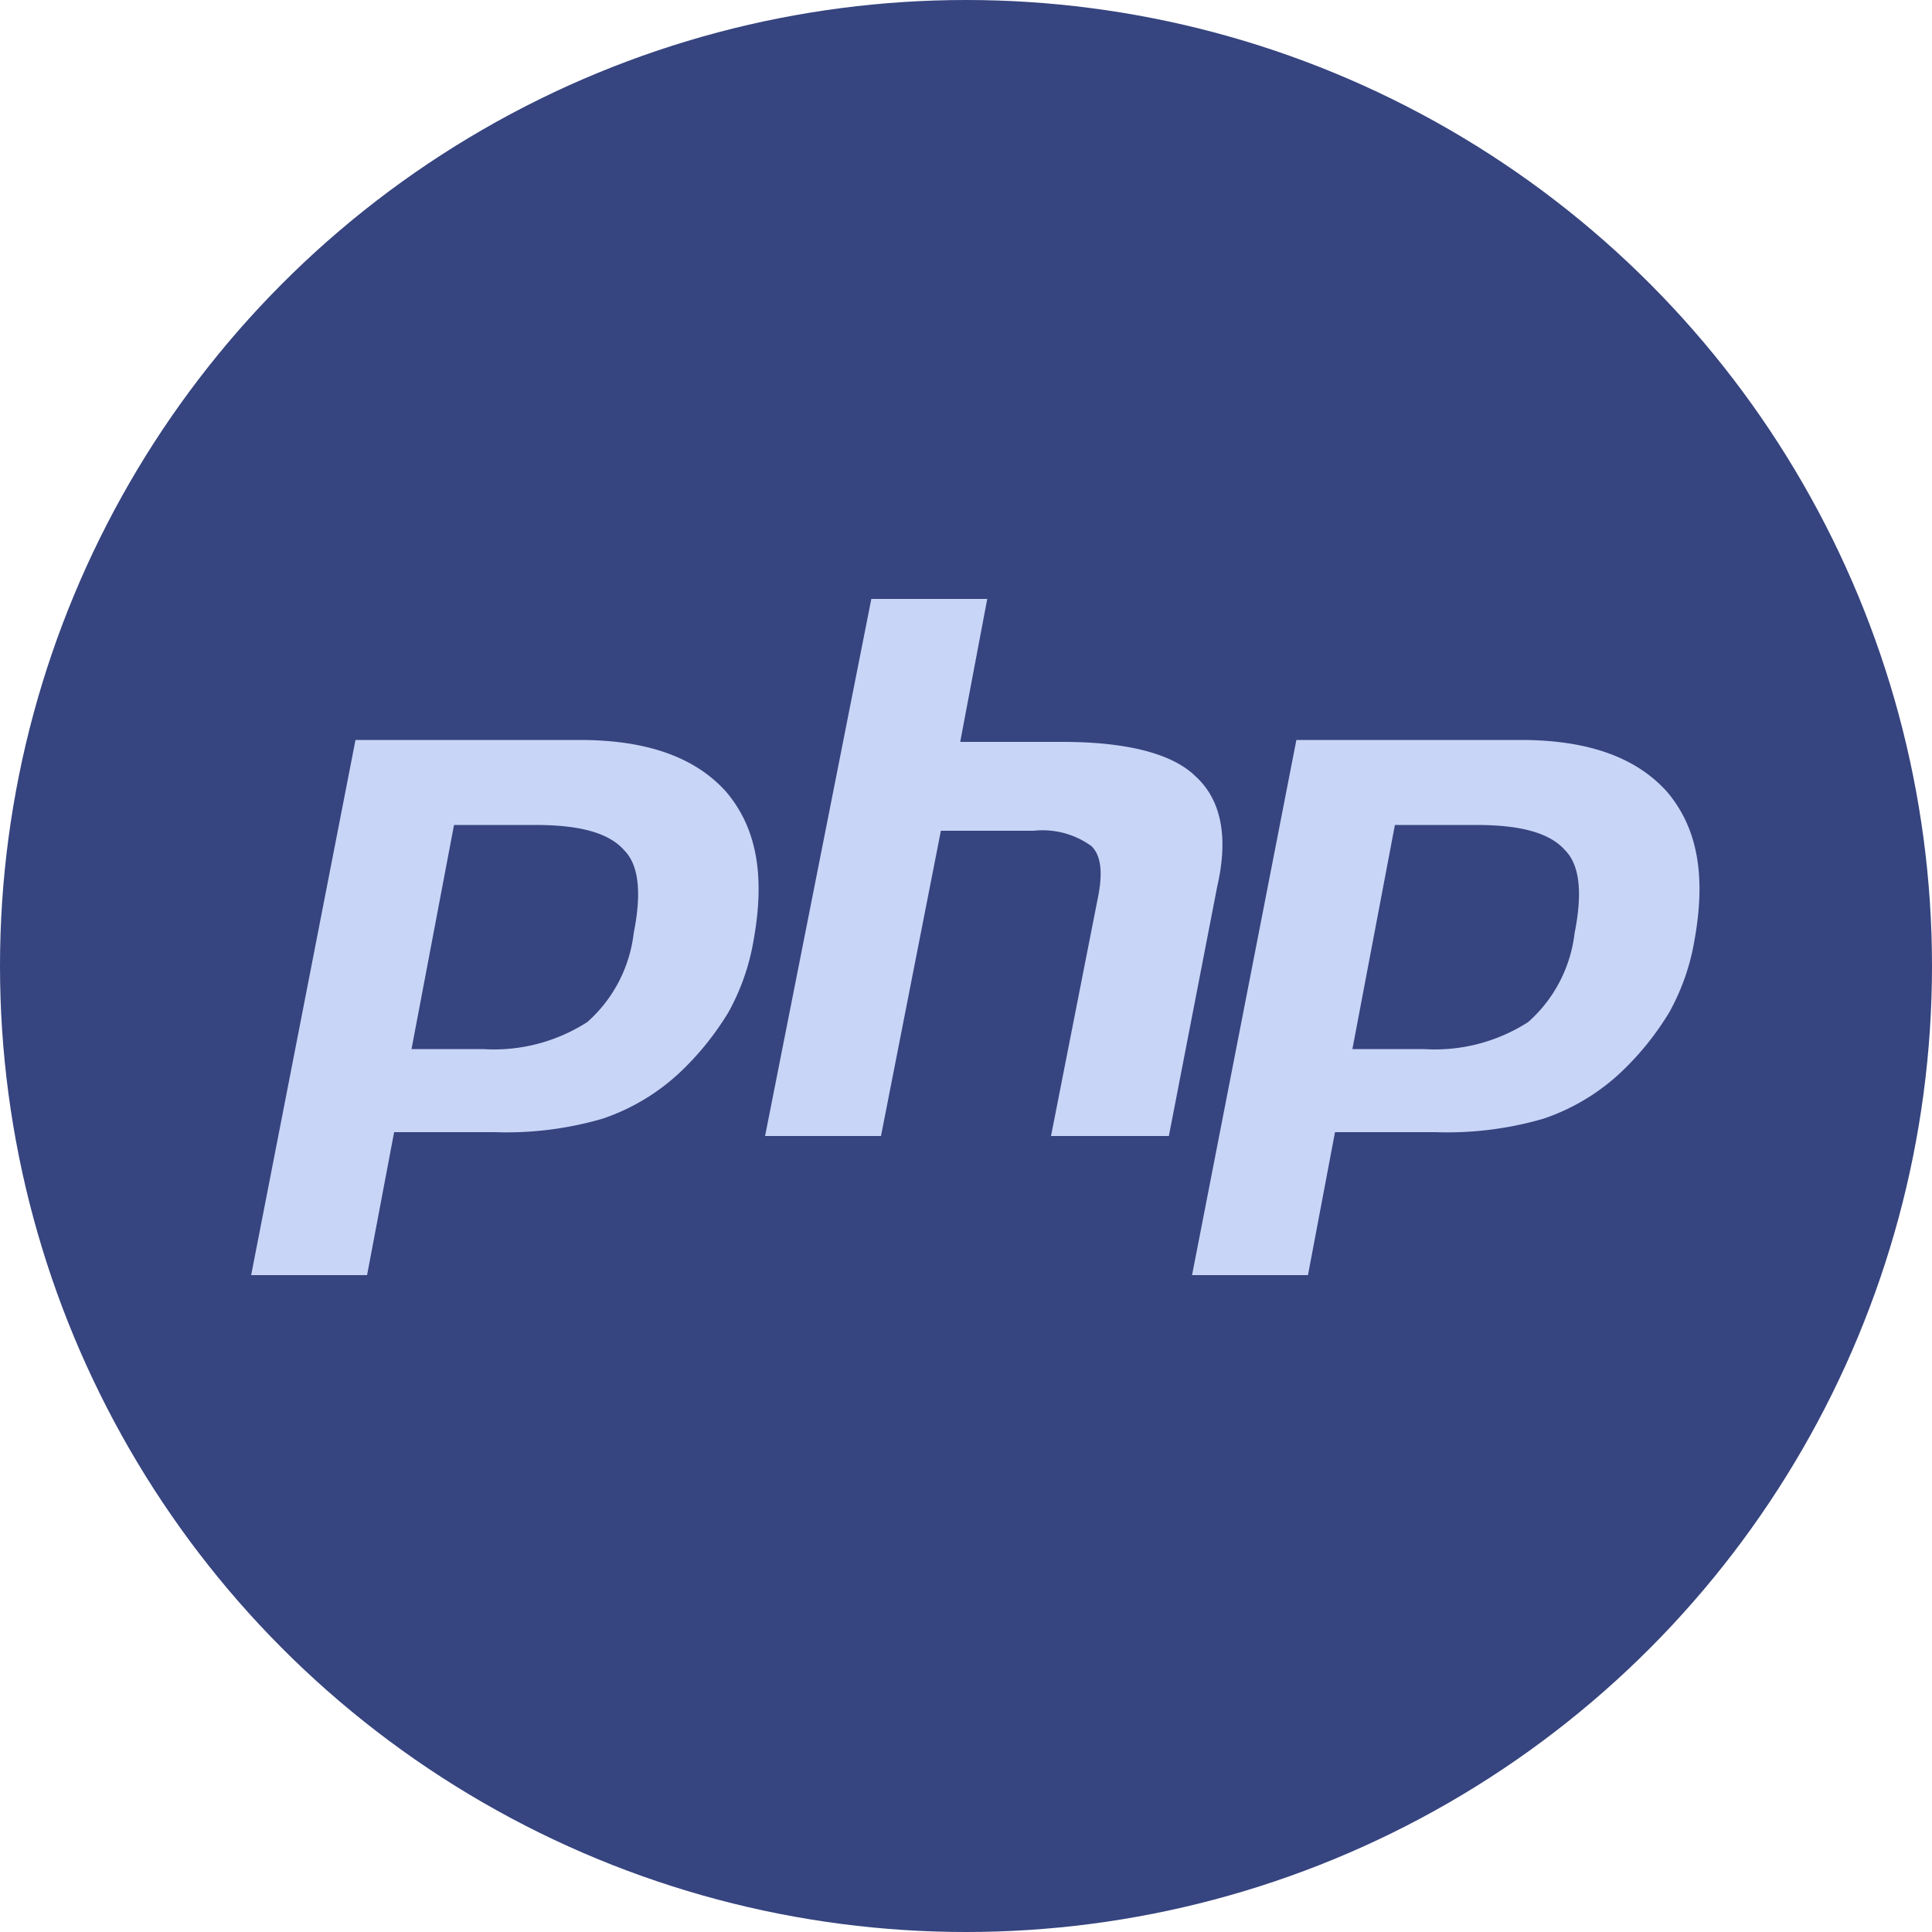
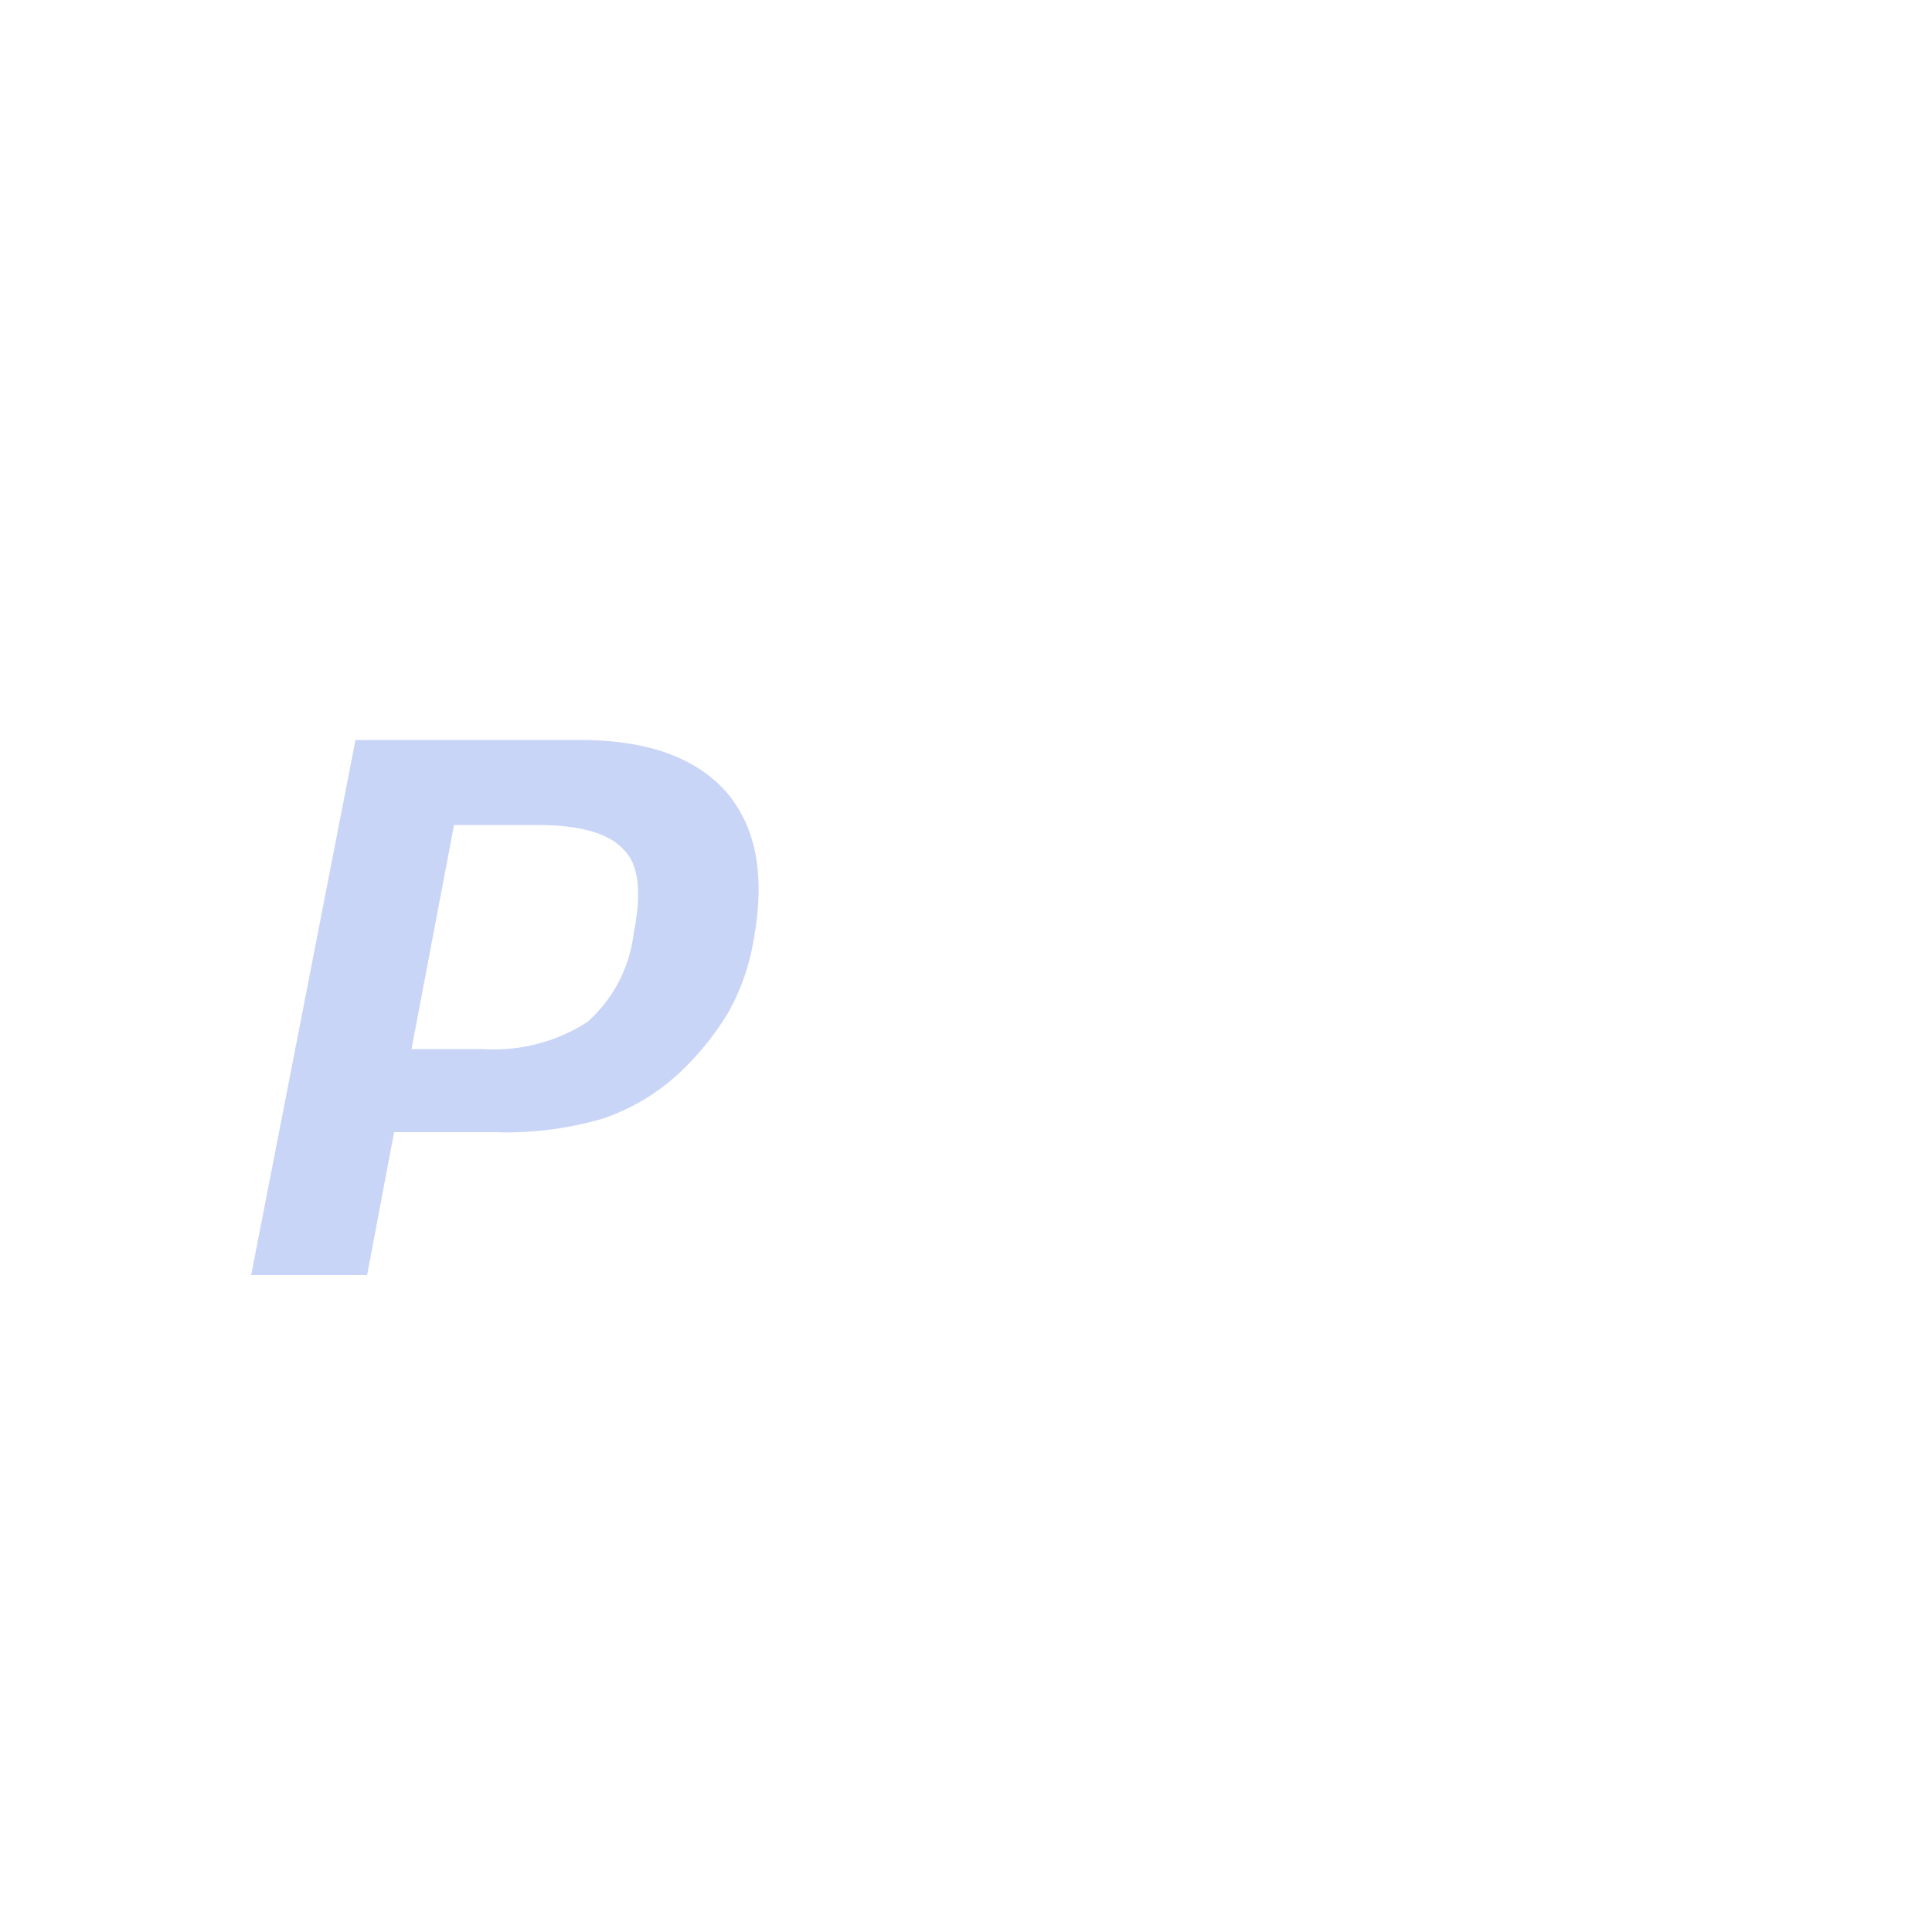
<svg xmlns="http://www.w3.org/2000/svg" width="75" height="75" viewBox="0 0 75 75">
  <g id="LOGO_PHP_Round" data-name="LOGO PHP Round" transform="translate(-14 -14)">
    <g id="Group_331" data-name="Group 331" transform="translate(14 14)">
      <g id="Group_330" data-name="Group 330">
-         <circle id="Ellipse_47" data-name="Ellipse 47" cx="37.5" cy="37.5" r="37.5" fill="#36447f" />
-       </g>
+         </g>
    </g>
    <g id="Layer_2_1_" transform="translate(23.75 37.25)">
      <g id="Group_333" data-name="Group 333">
        <g id="Group_332" data-name="Group 332">
          <path id="Path_1129" data-name="Path 1129" d="M38.025,55.6c1.725,0,2.85.3,3.45.975.6.6.675,1.725.375,3.225a5.451,5.451,0,0,1-1.8,3.45A6.7,6.7,0,0,1,36,64.3H33.225l1.65-8.7ZM27,73.075h4.5l1.05-5.55h3.9A13.333,13.333,0,0,0,40.65,67a8.227,8.227,0,0,0,3-1.8,11.093,11.093,0,0,0,1.875-2.325A8.728,8.728,0,0,0,46.5,60.1c.45-2.475.15-4.35-1.05-5.775-1.2-1.35-3.075-2.025-5.7-2.025h-8.7Z" transform="translate(-27 -46.825)" fill="#c9d5f7" />
-           <path id="Path_1130" data-name="Path 1130" d="M57.725,45h4.5l-1.05,5.55H65.15c2.475,0,4.275.45,5.175,1.35.975.9,1.275,2.325.825,4.275L69.275,65.85H64.7l1.8-9.15c.225-1.05.15-1.725-.225-2.1a3.233,3.233,0,0,0-2.25-.6h-3.6L58.1,65.85H53.6Z" transform="translate(-33.65 -45)" fill="#c9d5f7" />
-           <path id="Path_1131" data-name="Path 1131" d="M86.725,55.6c1.725,0,2.85.3,3.45.975.6.6.675,1.725.375,3.225a5.451,5.451,0,0,1-1.8,3.45A6.7,6.7,0,0,1,84.7,64.3H81.925l1.65-8.7ZM75.7,73.075h4.5l1.05-5.55h3.9A13.333,13.333,0,0,0,89.35,67a8.227,8.227,0,0,0,3-1.8,11.092,11.092,0,0,0,1.875-2.325A8.728,8.728,0,0,0,95.2,60.1c.45-2.475.15-4.35-1.05-5.775-1.2-1.35-3.075-2.025-5.7-2.025h-8.7Z" transform="translate(-39.175 -46.825)" fill="#c9d5f7" />
        </g>
      </g>
    </g>
  </g>
</svg>